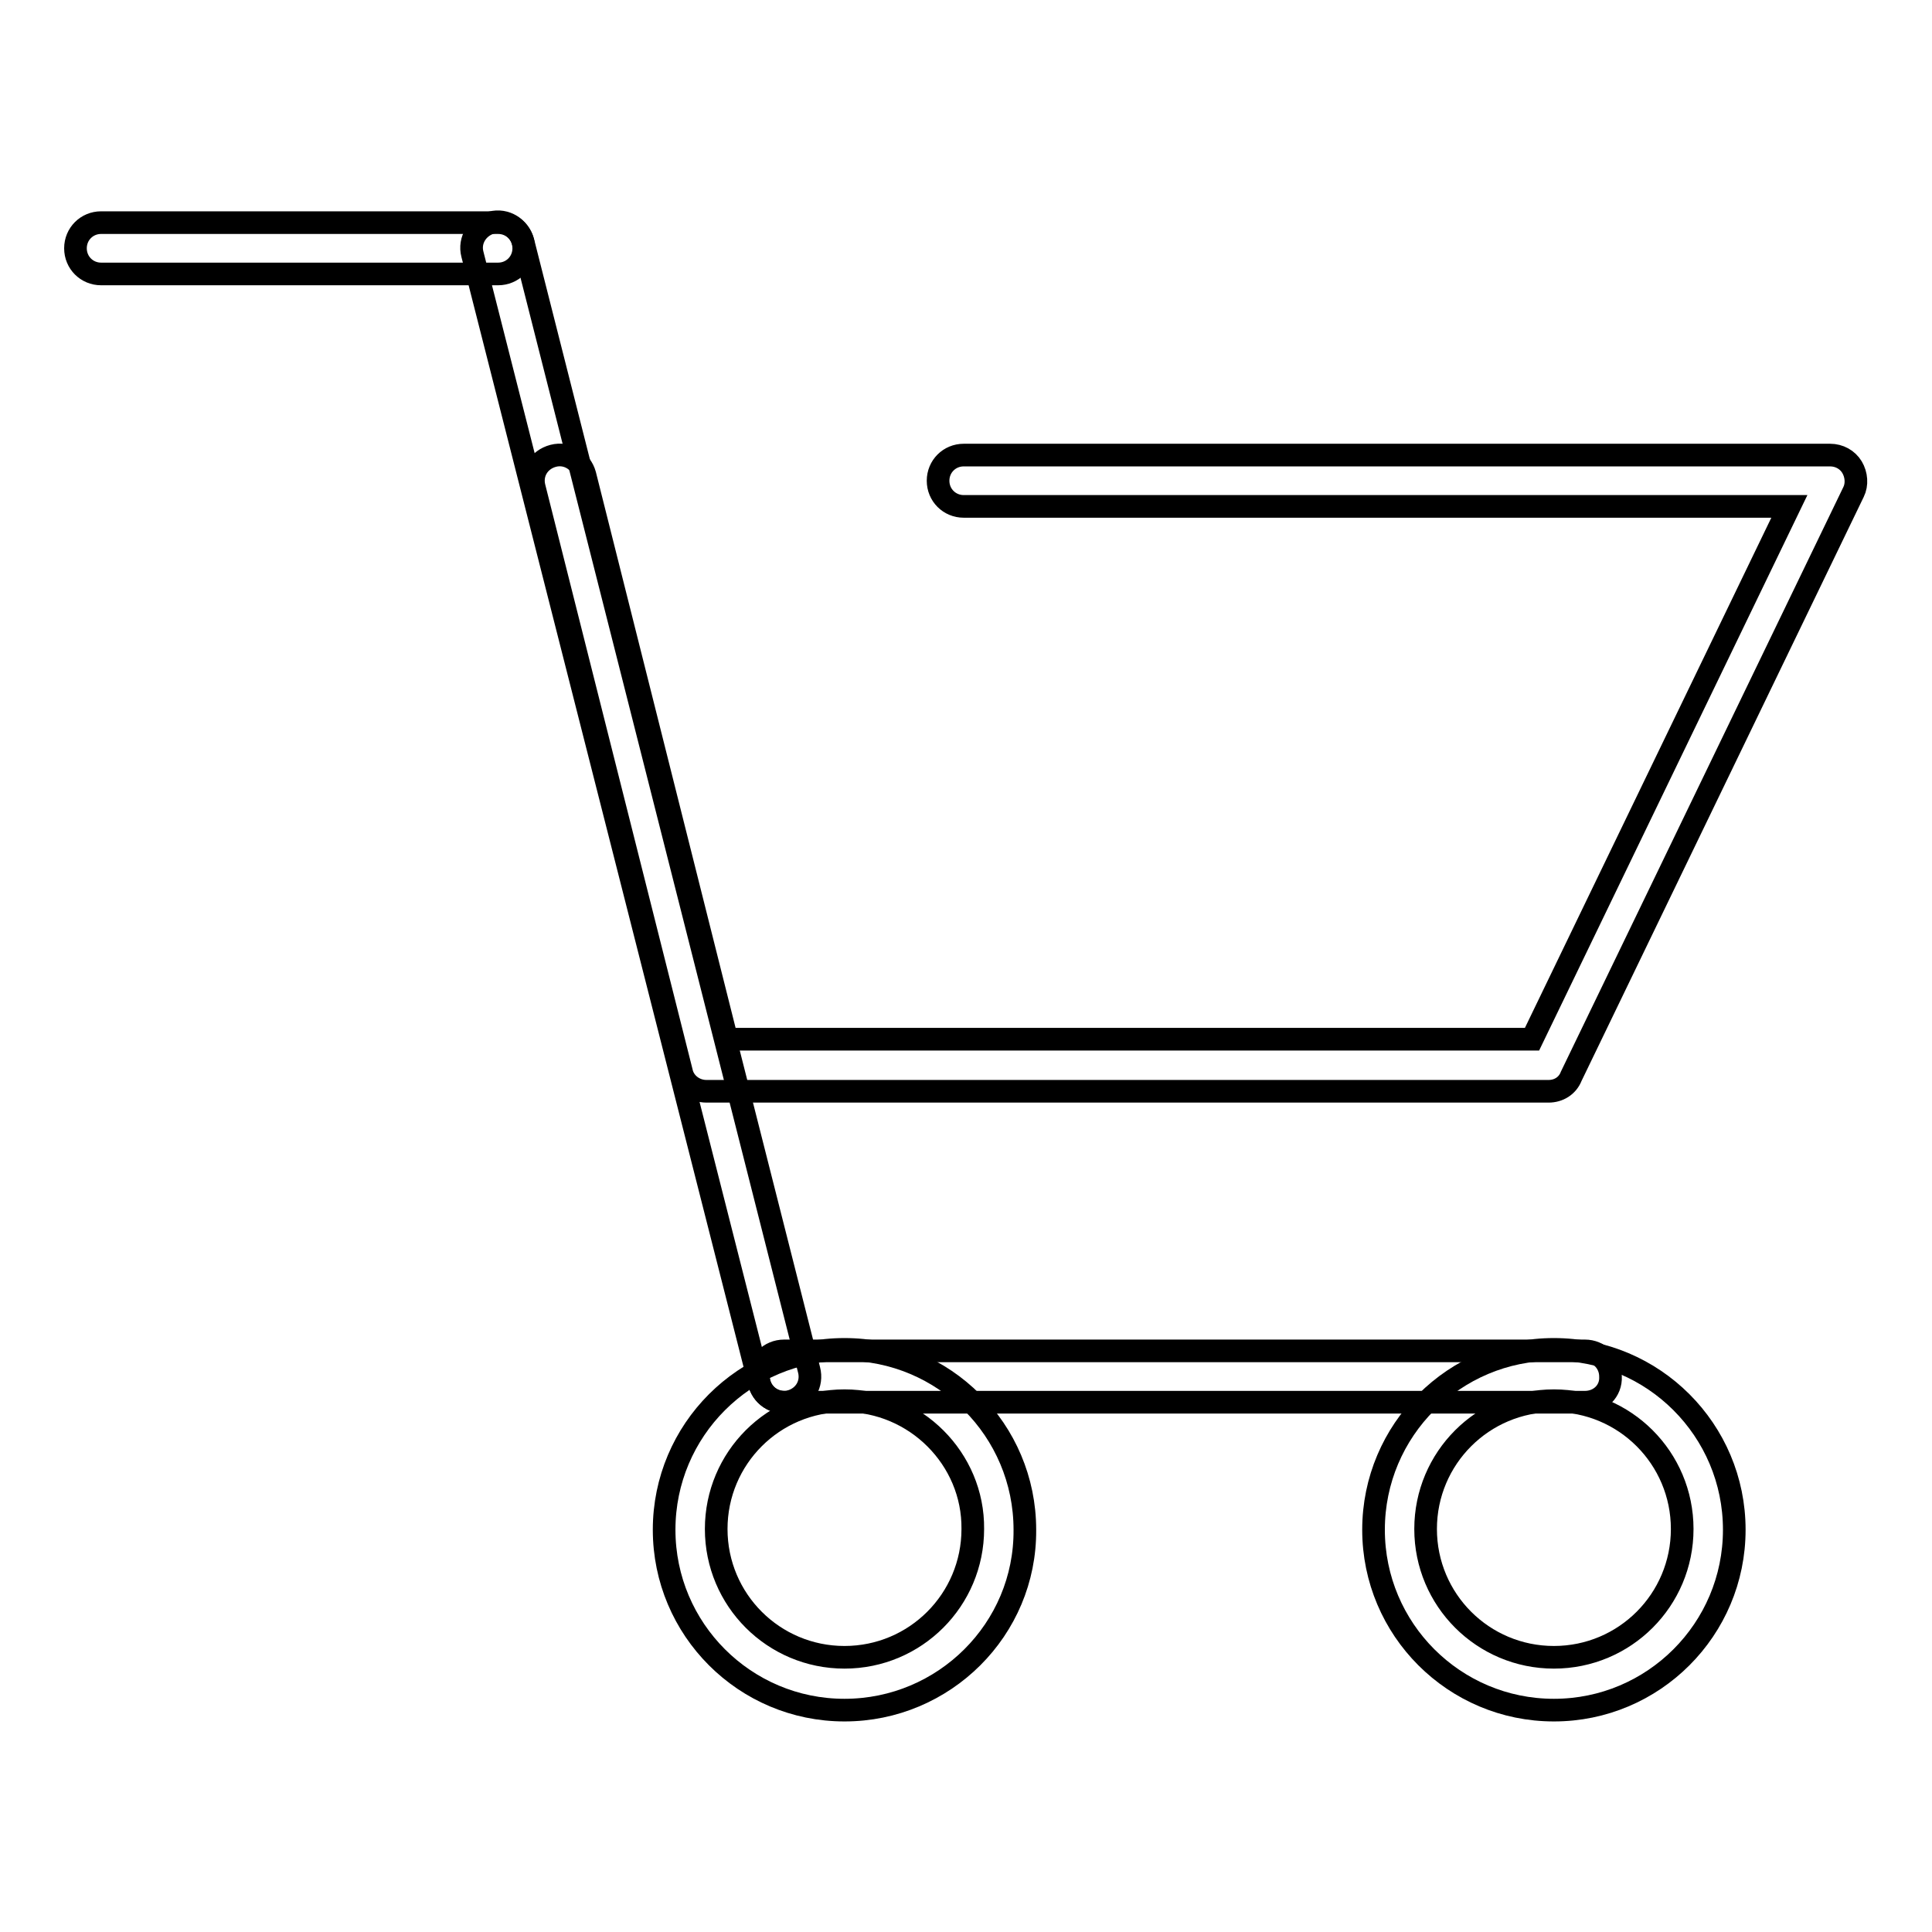
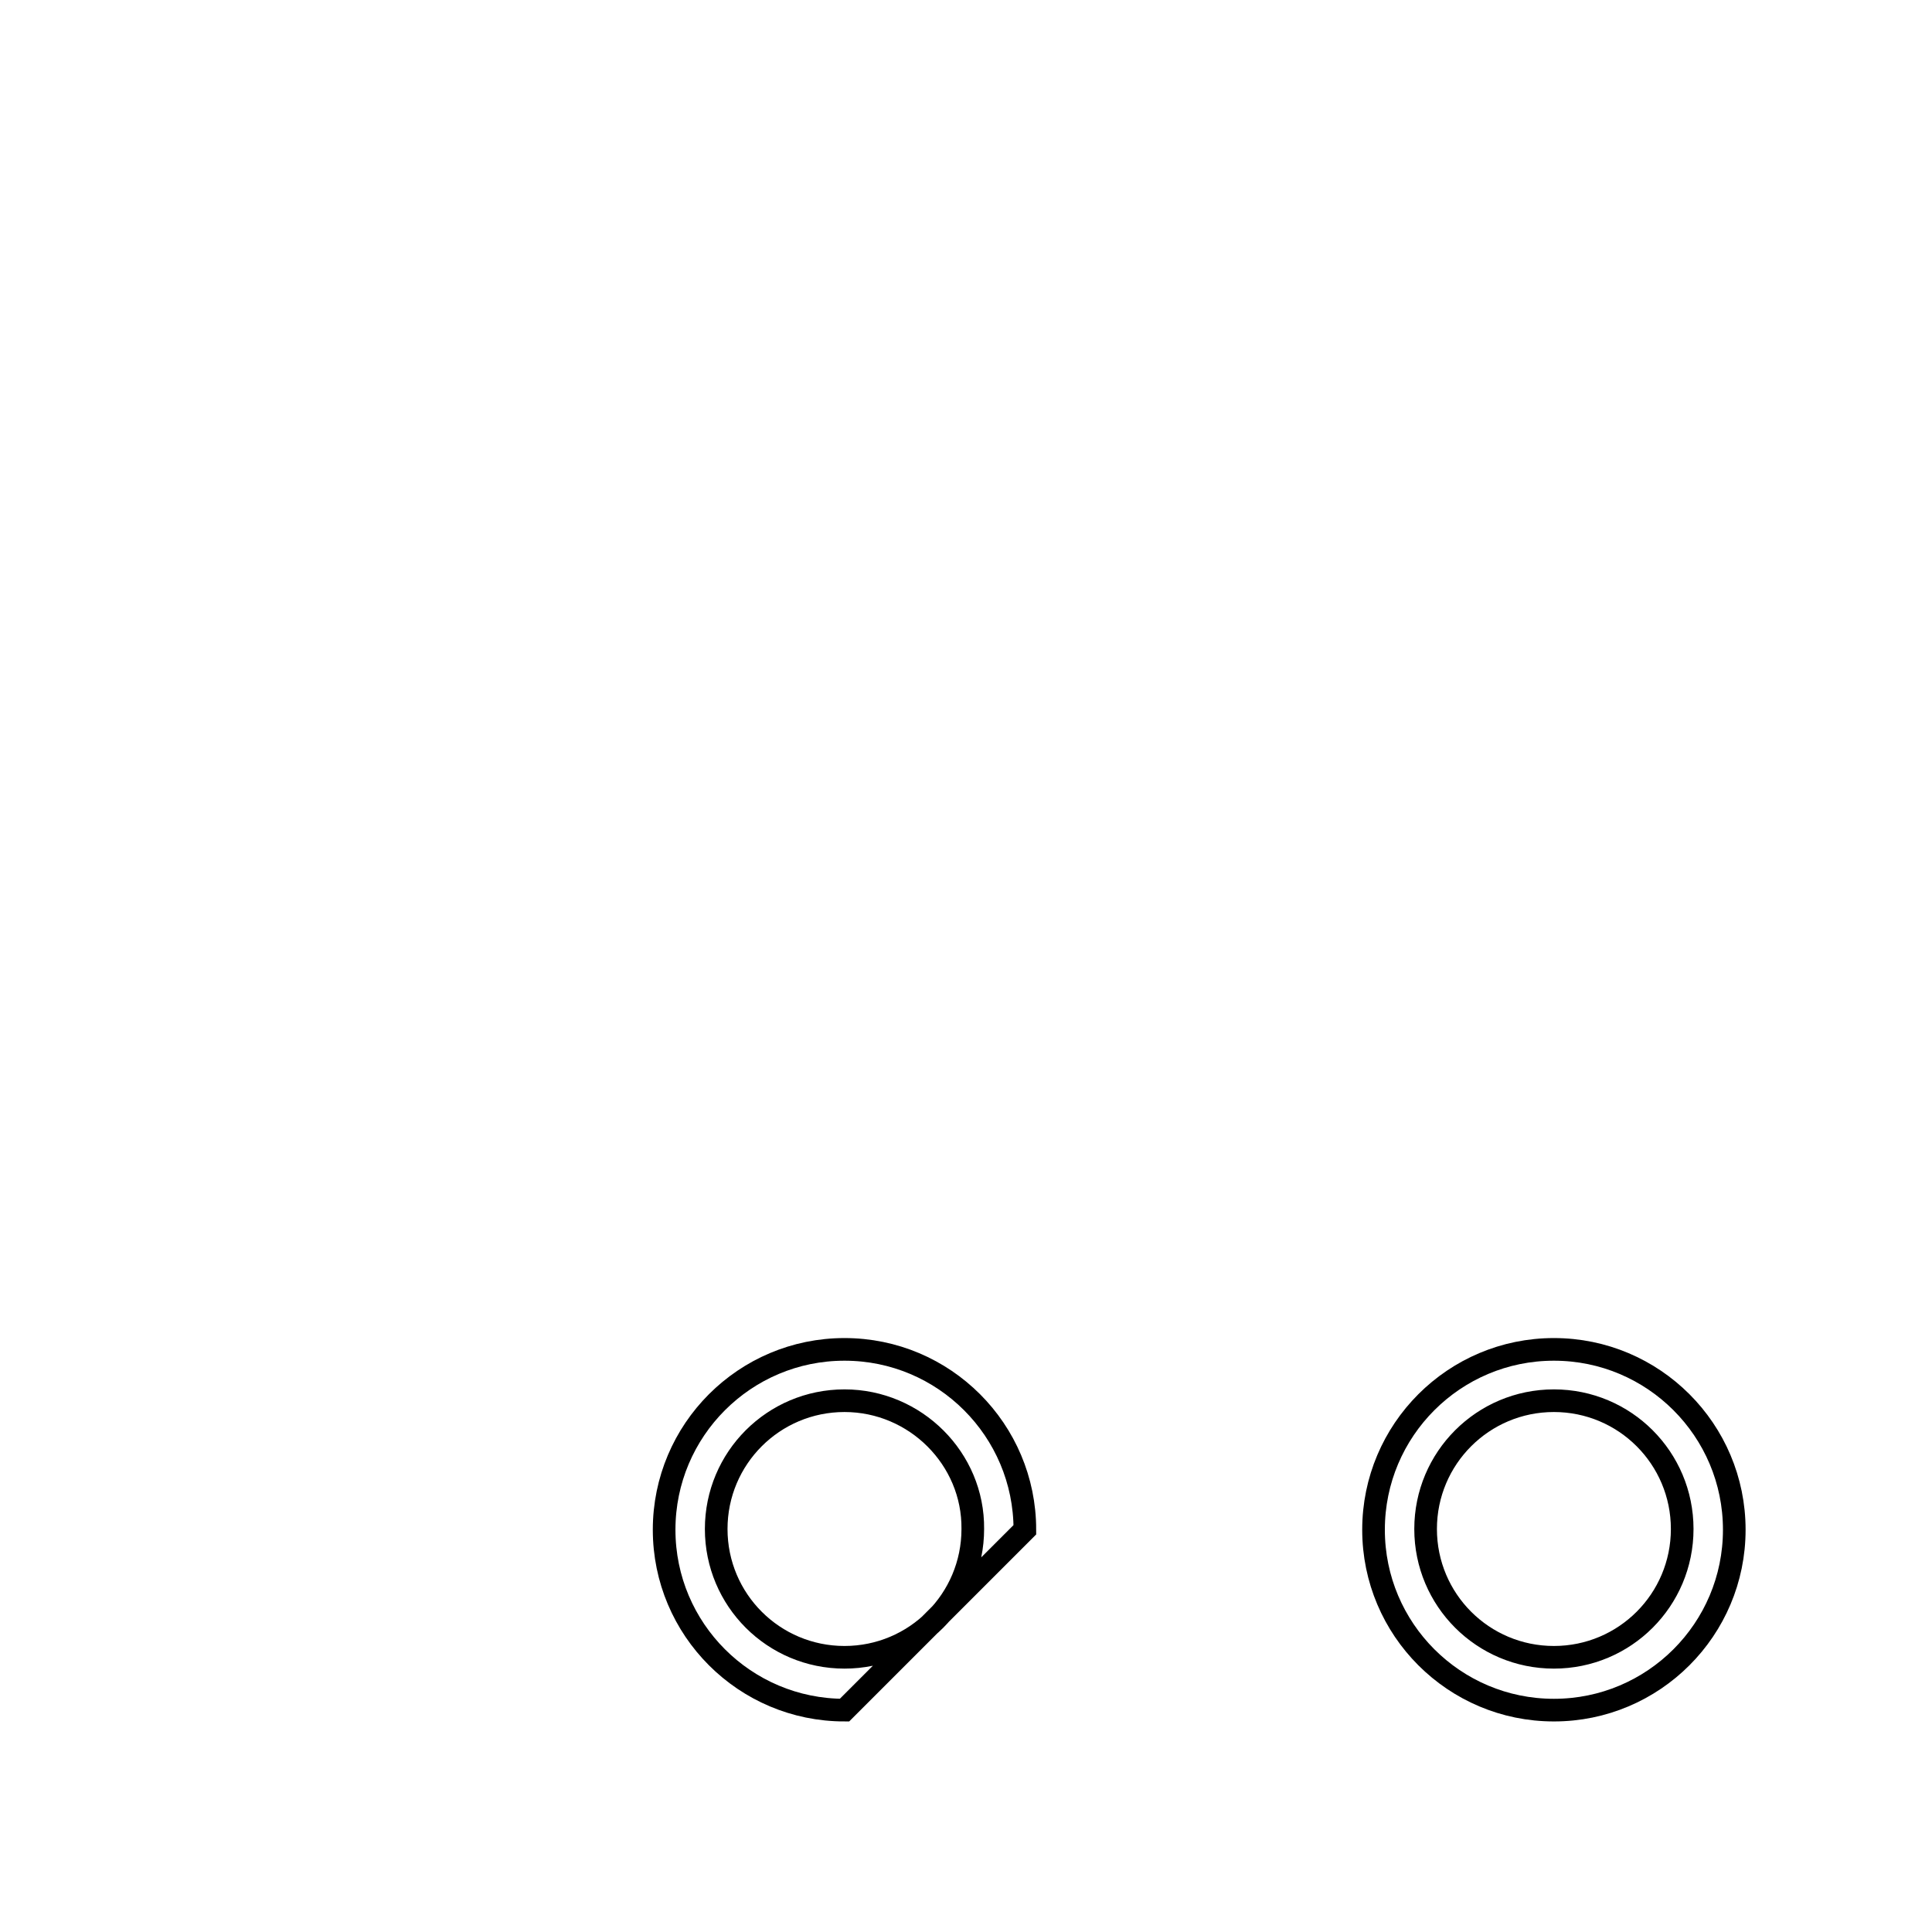
<svg xmlns="http://www.w3.org/2000/svg" version="1.1" x="0px" y="0px" viewBox="0 0 256 256" enable-background="new 0 0 256 256" xml:space="preserve">
  <g>
    <g>
-       <path stroke-width="3" fill-opacity="0" stroke="#000000" d="M205.2,144.6H93.6c-1.6,0-3-1.1-3.3-2.6L70.8,64.6c-0.5-1.9,0.6-3.7,2.5-4.2c1.9-0.5,3.7,0.7,4.2,2.5l18.8,74.8H203l34.1-70.6H127.7c-1.9,0-3.4-1.5-3.4-3.4s1.5-3.4,3.4-3.4h114.8c1.2,0,2.3,0.6,2.9,1.6c0.6,1,0.7,2.3,0.2,3.3l-37.4,77.4C207.7,143.9,206.5,144.6,205.2,144.6z" />
-       <path stroke-width="3" fill-opacity="0" stroke="#000000" d="M66,36.3H13.4c-1.9,0-3.4-1.5-3.4-3.4c0-1.9,1.5-3.4,3.4-3.4H66c1.9,0,3.4,1.5,3.4,3.4C69.4,34.8,67.9,36.3,66,36.3z" />
-       <path stroke-width="3" fill-opacity="0" stroke="#000000" d="M103.9,185.8c-1.5,0-2.9-1-3.3-2.6L62.6,33.7c-0.5-1.9,0.7-3.7,2.5-4.2c1.9-0.5,3.7,0.7,4.2,2.5l37.9,149.5c0.5,1.9-0.6,3.7-2.5,4.2C104.5,185.8,104.2,185.8,103.9,185.8z" />
-       <path stroke-width="3" fill-opacity="0" stroke="#000000" d="M210,185.8H103.9c-1.9,0-3.4-1.5-3.4-3.4c0-1.9,1.5-3.4,3.4-3.4H210c1.9,0,3.4,1.5,3.4,3.4C213.5,184.3,212,185.8,210,185.8z" />
-       <path stroke-width="3" fill-opacity="0" stroke="#000000" d="M111.9,226.6c-13.2,0-23.9-10.7-23.9-23.9c0-13.2,10.7-23.9,23.9-23.9c13.2,0,23.9,10.7,23.9,23.9C135.9,215.9,125.1,226.6,111.9,226.6z M111.9,185.6c-9.4,0-17,7.6-17,17s7.6,17,17,17c9.4,0,17-7.6,17-17C129,193.3,121.3,185.6,111.9,185.6z" />
+       <path stroke-width="3" fill-opacity="0" stroke="#000000" d="M111.9,226.6c-13.2,0-23.9-10.7-23.9-23.9c0-13.2,10.7-23.9,23.9-23.9c13.2,0,23.9,10.7,23.9,23.9z M111.9,185.6c-9.4,0-17,7.6-17,17s7.6,17,17,17c9.4,0,17-7.6,17-17C129,193.3,121.3,185.6,111.9,185.6z" />
      <path stroke-width="3" fill-opacity="0" stroke="#000000" d="M205.9,226.6c-13.2,0-23.9-10.7-23.9-23.9c0-13.2,10.7-23.9,23.9-23.9s23.9,10.7,23.9,23.9C229.8,215.9,219.1,226.6,205.9,226.6z M205.9,185.6c-9.4,0-17,7.6-17,17s7.6,17,17,17s17-7.6,17-17S215.3,185.6,205.9,185.6z" />
    </g>
  </g>
</svg>